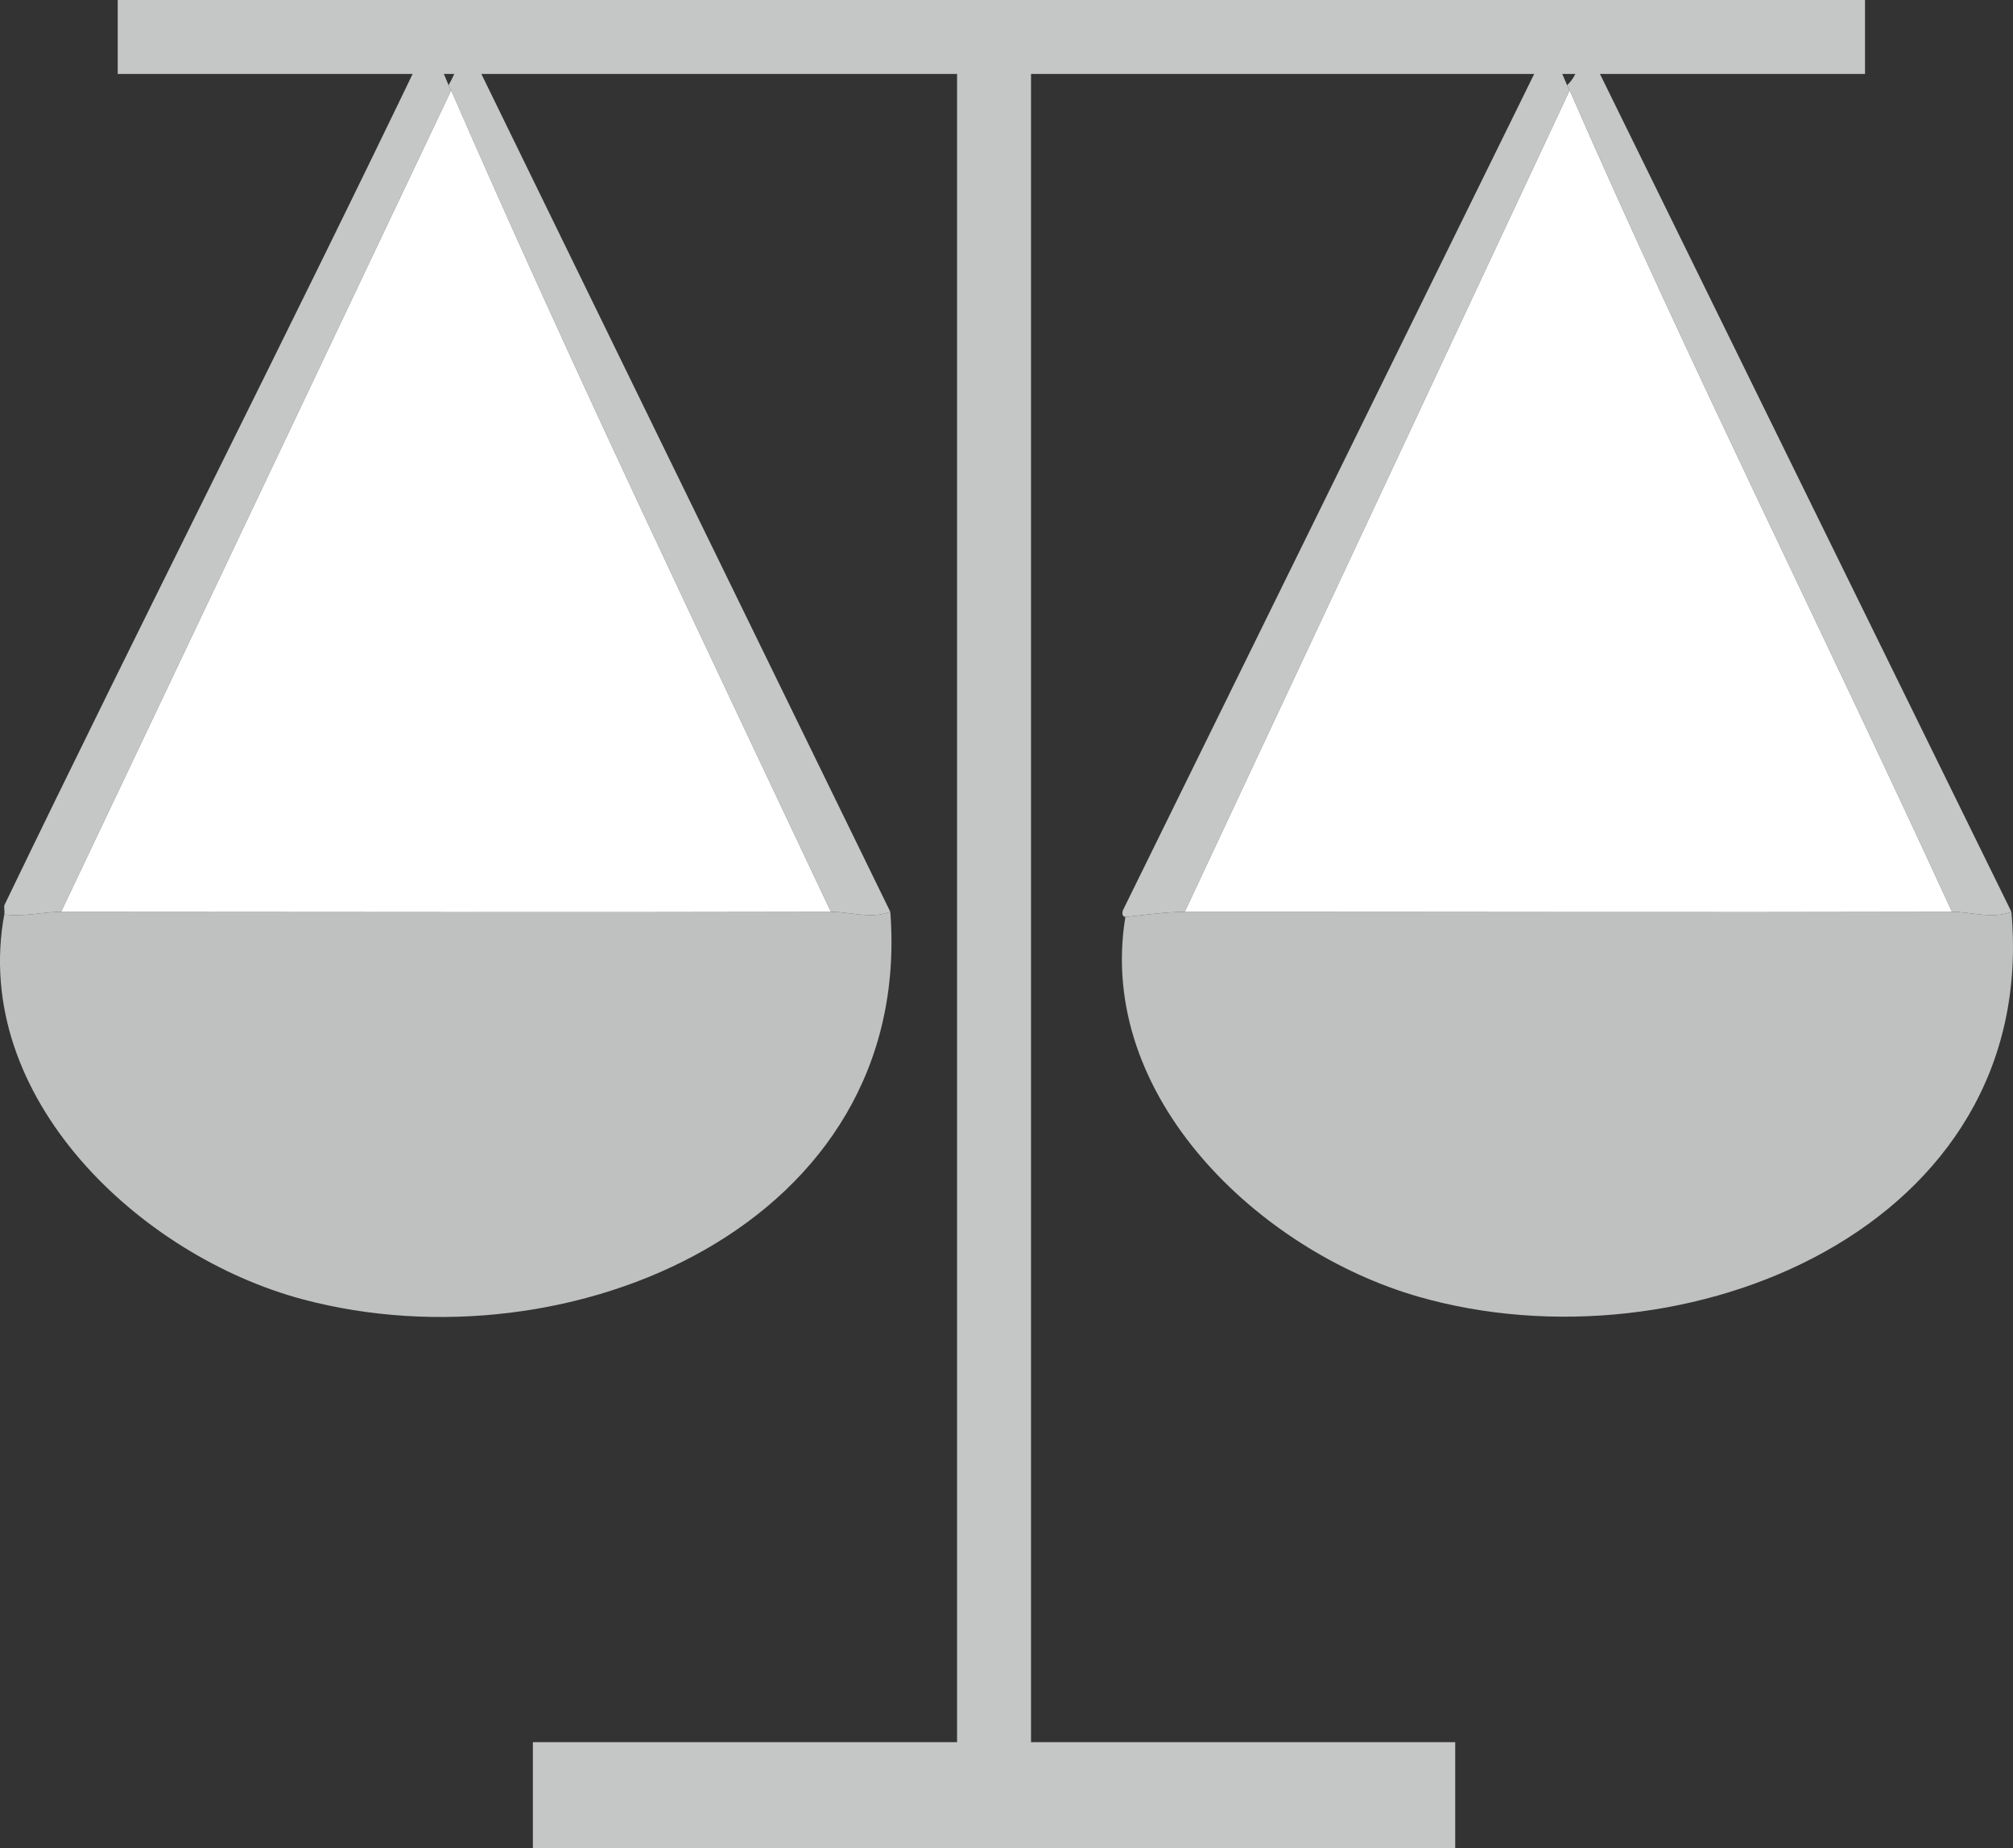
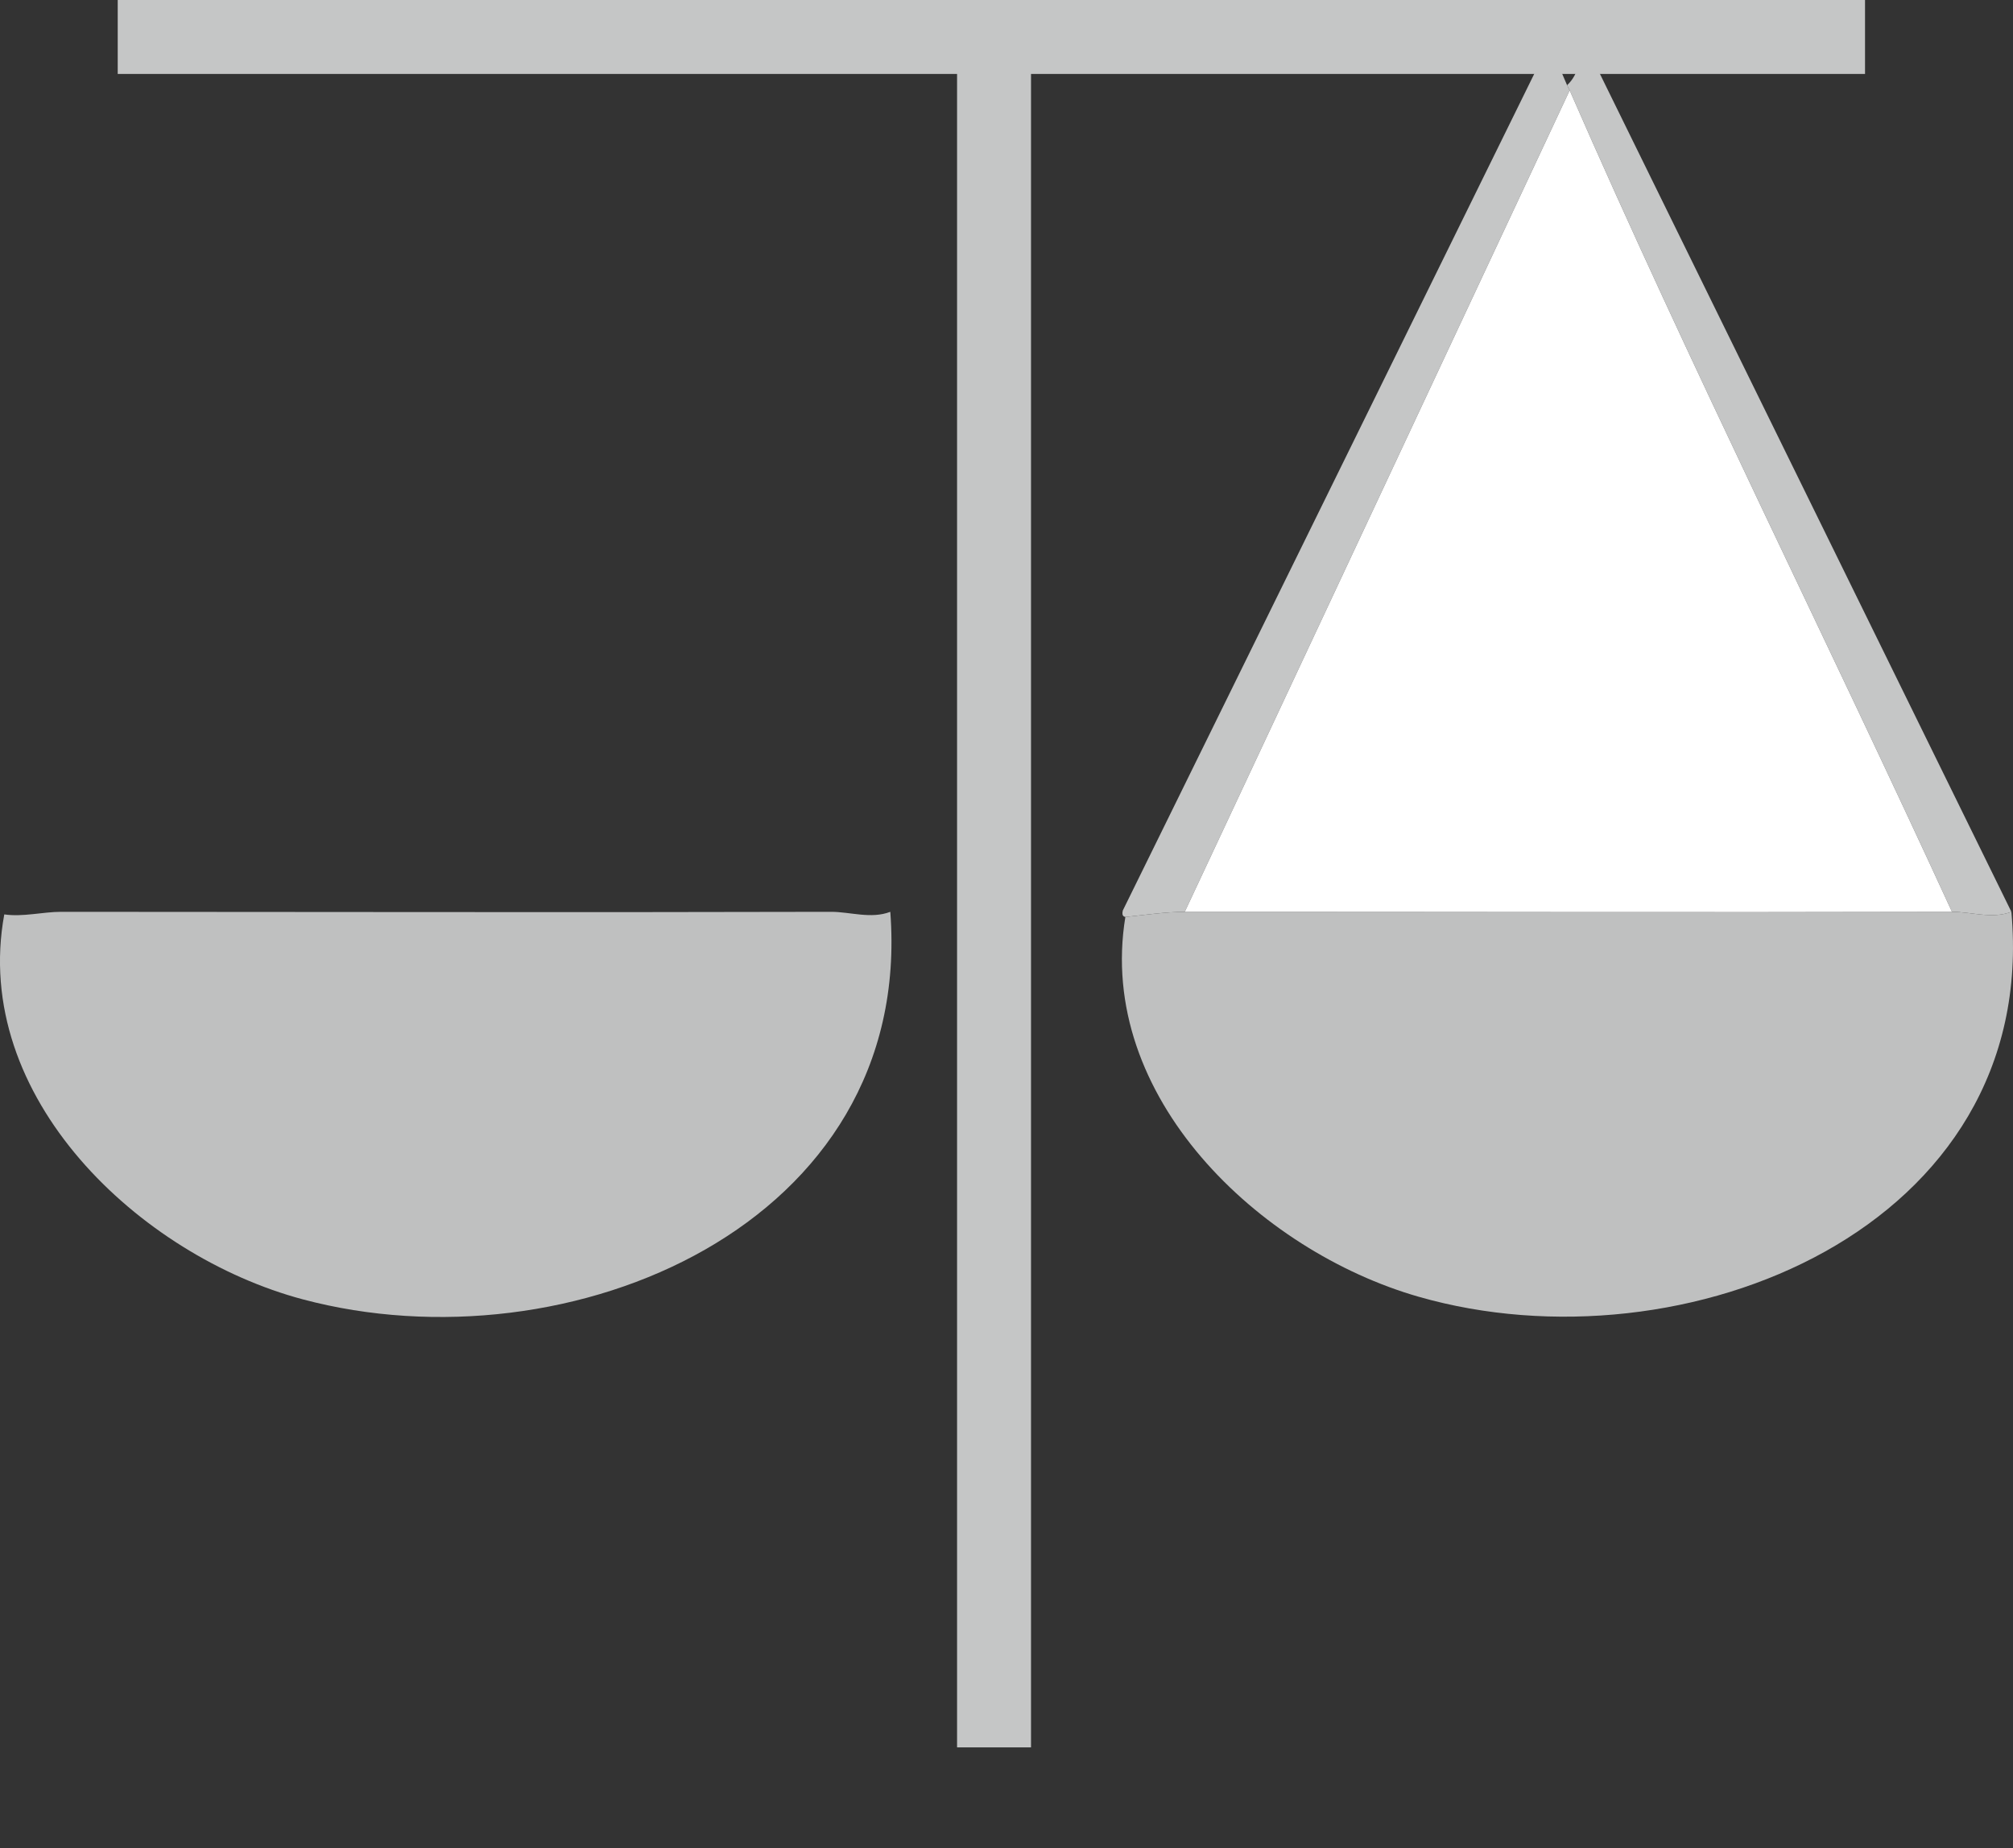
<svg xmlns="http://www.w3.org/2000/svg" id="Layer_2" data-name="Layer 2" viewBox="0 0 293.435 269.396">
  <rect x="0" y="0" width="293.435" height="269.396" fill="#333333" stroke="none" />
  <g id="Layer_3" data-name="Layer 3">
    <g>
      <g id="Generative_Object" data-name="Generative Object">
        <g>
          <g>
            <g>
              <path d="M121.119,132.911c2.804-.008,5.836,1.084,8.66,0,3.479,45.614-46.878,66.836-85.664,56.481-23.735-6.337-48.38-29.477-43.491-56.105,2.724.401,5.625-.377,8.284-.377,37.392.004,74.815.1,112.21,0Z" style="fill: #bfc0c0;" />
-               <path d="M65.391,12.417c.117.272.258.482.377.753L8.91,132.911c-2.659-0-5.56.778-8.284.377.076-.412-.05-.892,0-1.318C20.669,90.408,41.653,49.306,61.626,7.711c.253-.526.908-.421,1.13-.941,1.078,1.764,1.823,3.757,2.636,5.648Z" style="fill: #c5c6c6;" />
-               <path d="M129.78,132.911c-2.825,1.084-5.857-.008-8.66,0-18.732-39.765-37.797-79.427-55.352-119.741-.118-.271-.26-.481-.377-.753,1.086-1.905,1.791-4.009,2.636-6.025l61.753,126.519Z" style="fill: #c5c6c6;" />
            </g>
            <g>
              <path d="M284.539,132.911c2.804-.008,5.836,1.084,8.66,0,4.156,46.129-47.73,67.206-86.417,56.105-23.191-6.655-47.032-29.172-42.738-55.352,2.693-.283,5.995-.752,8.66-.753,37.265-.011,74.565.1,111.833,0Z" style="fill: #bfc0c0;" />
              <path d="M228.434,12.417c.118.27.259.483.377.753l-56.105,119.741c-2.666.001-5.968.47-8.66.753.008-.05-.615.043-.377-.941L225.798,6.393c.938,2.013,1.75,3.997,2.636,6.025Z" style="fill: #c5c6c6;" />
              <path d="M293.2,132.911c-2.825,1.084-5.857-.008-8.66,0-18.355-40.012-38.117-79.386-55.728-119.741-.118-.27-.259-.483-.377-.753,1.7-1.551,1.937-3.999,2.636-6.025l62.13,126.519Z" style="fill: #c5c6c6;" />
            </g>
          </g>
-           <path d="M65.768,13.17c17.555,40.314,36.62,79.975,55.352,119.741-37.395.1-74.818.004-112.21,0L65.768,13.17Z" style="fill: #fff;" />
          <path d="M284.539,132.911c-37.269.1-74.569-.011-111.833,0L228.811,13.17c17.611,40.354,37.373,79.729,55.728,119.741Z" style="fill: #fff;" />
        </g>
      </g>
-       <rect x="77.677" y="253.945" width="134.45" height="15.451" style="fill: #c5c6c6;" />
      <rect x="17.16" width="254.705" height="10.779" style="fill: #c5c6c6;" />
      <rect x="17.549" y="121.963" width="254.705" height="10.779" transform="translate(17.549 272.255) rotate(-90)" style="fill: #c5c6c6;" />
    </g>
  </g>
</svg>